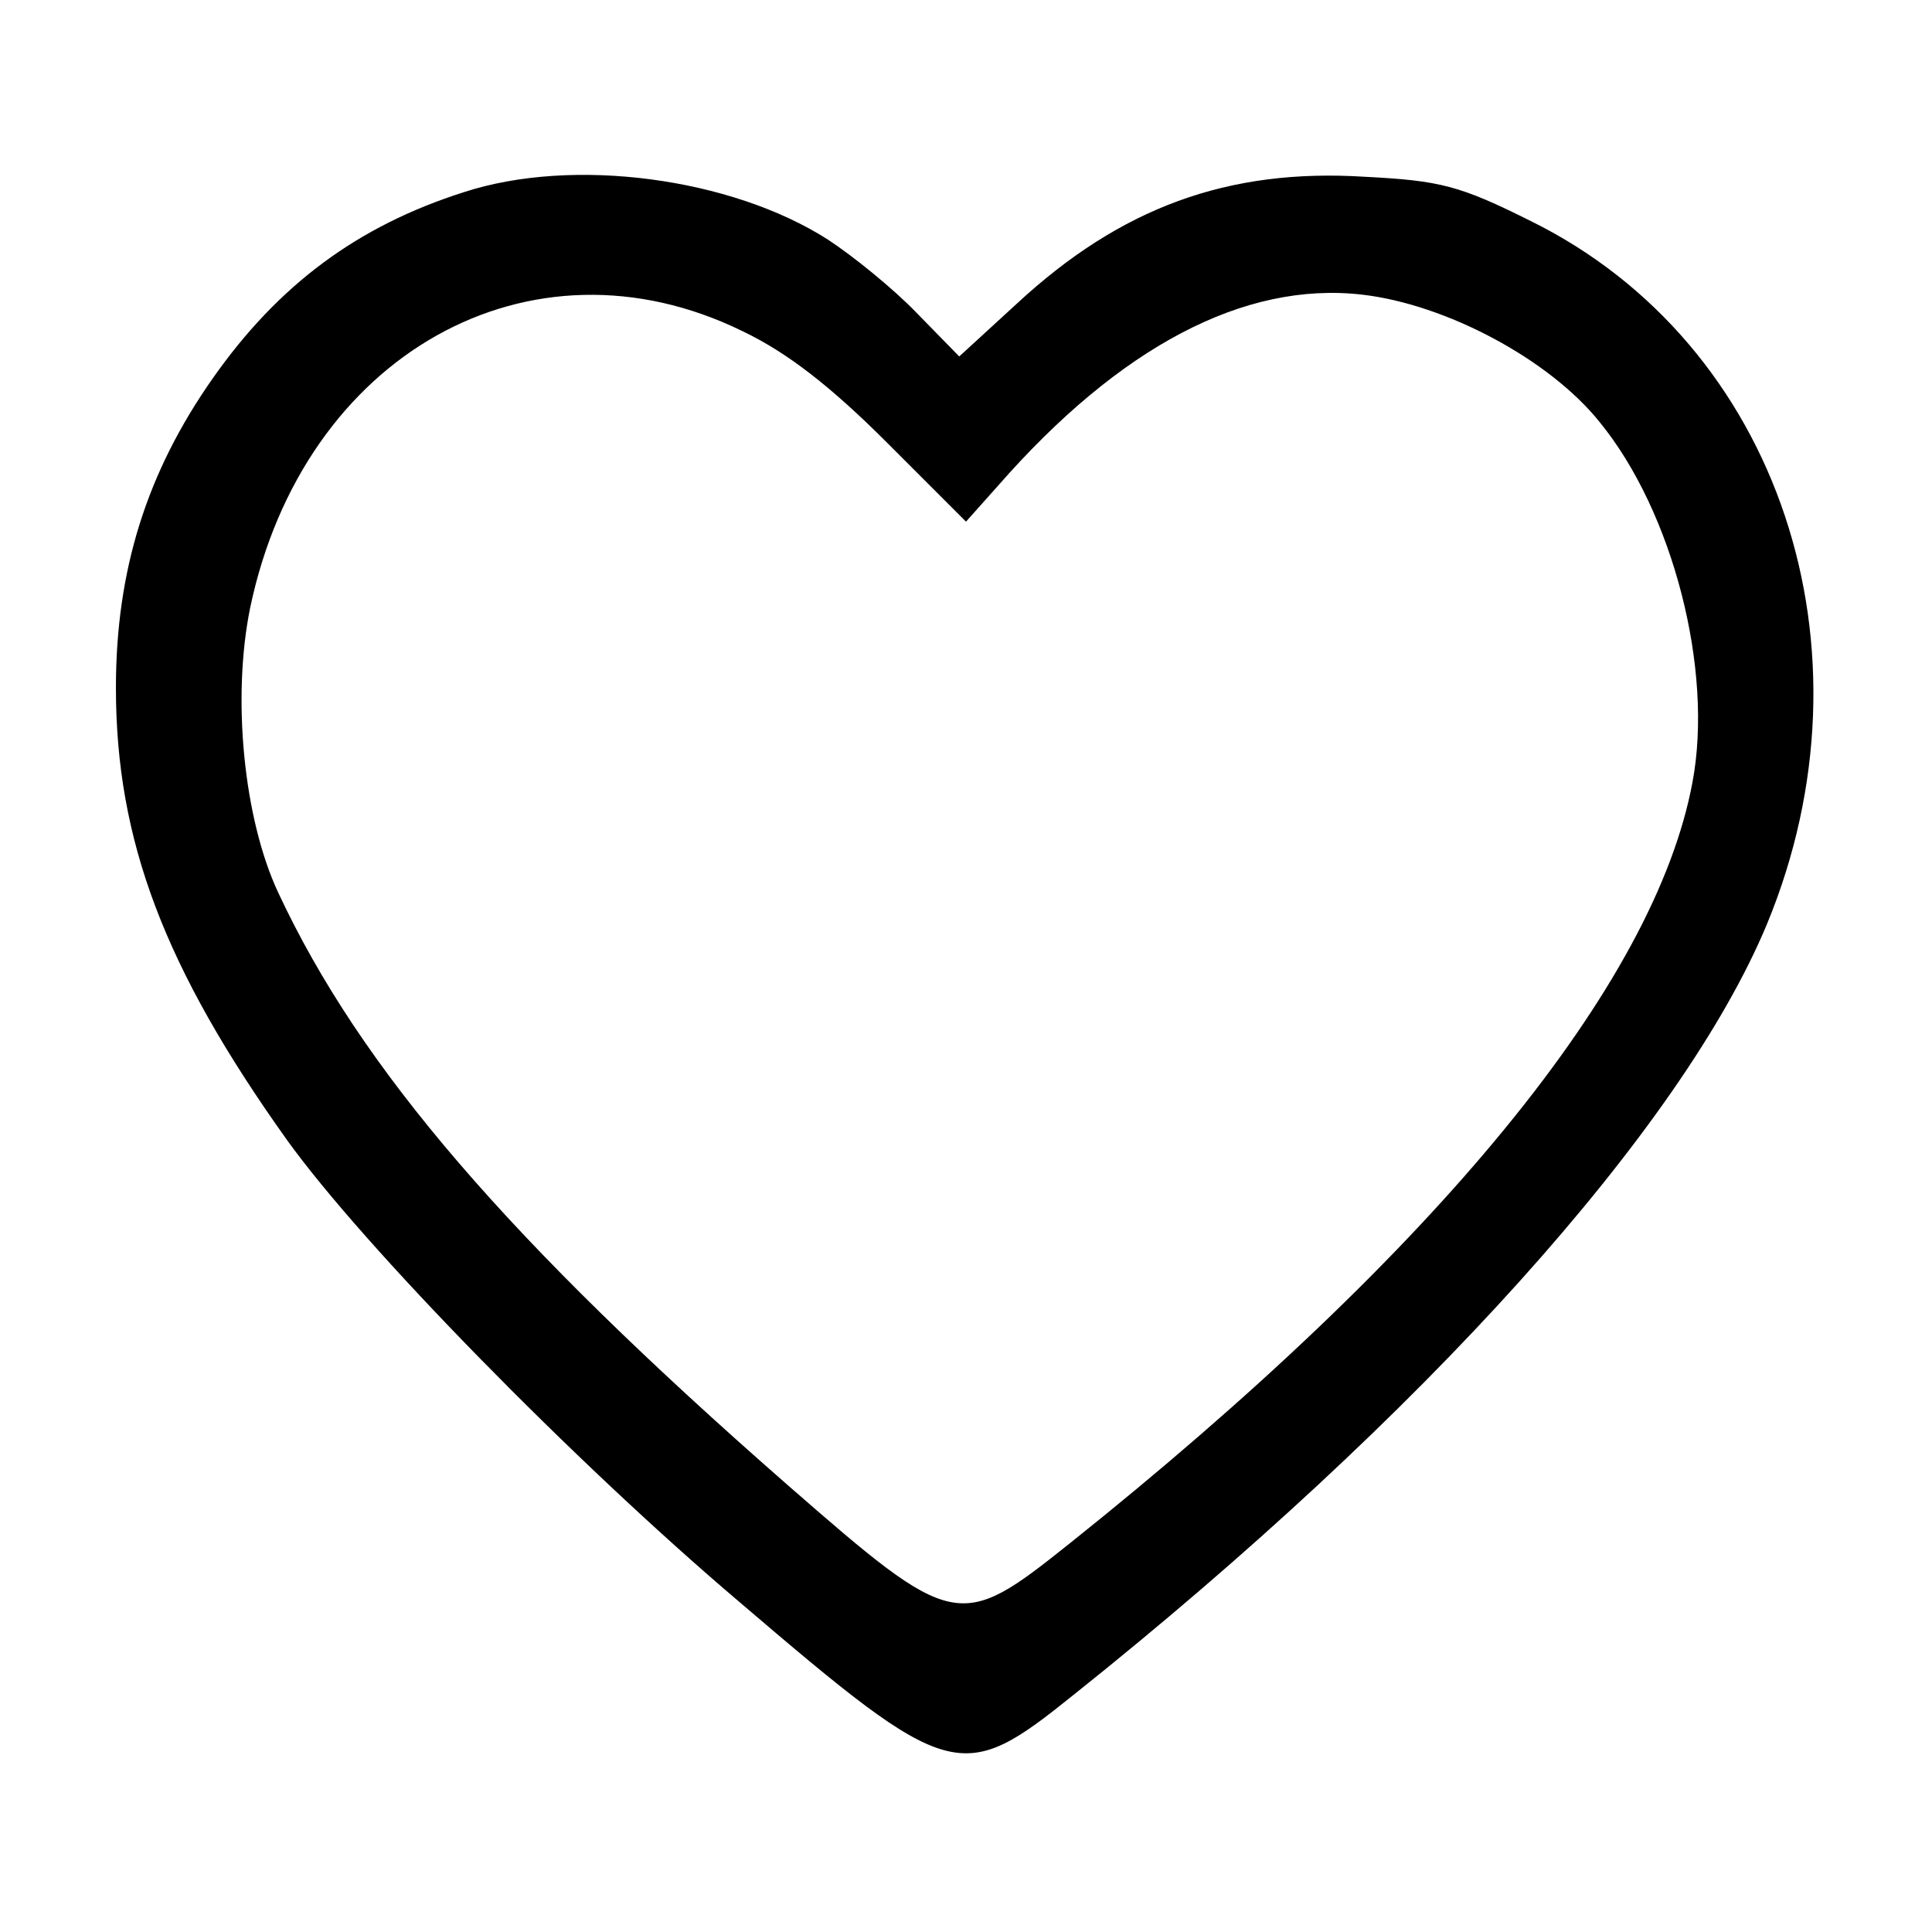
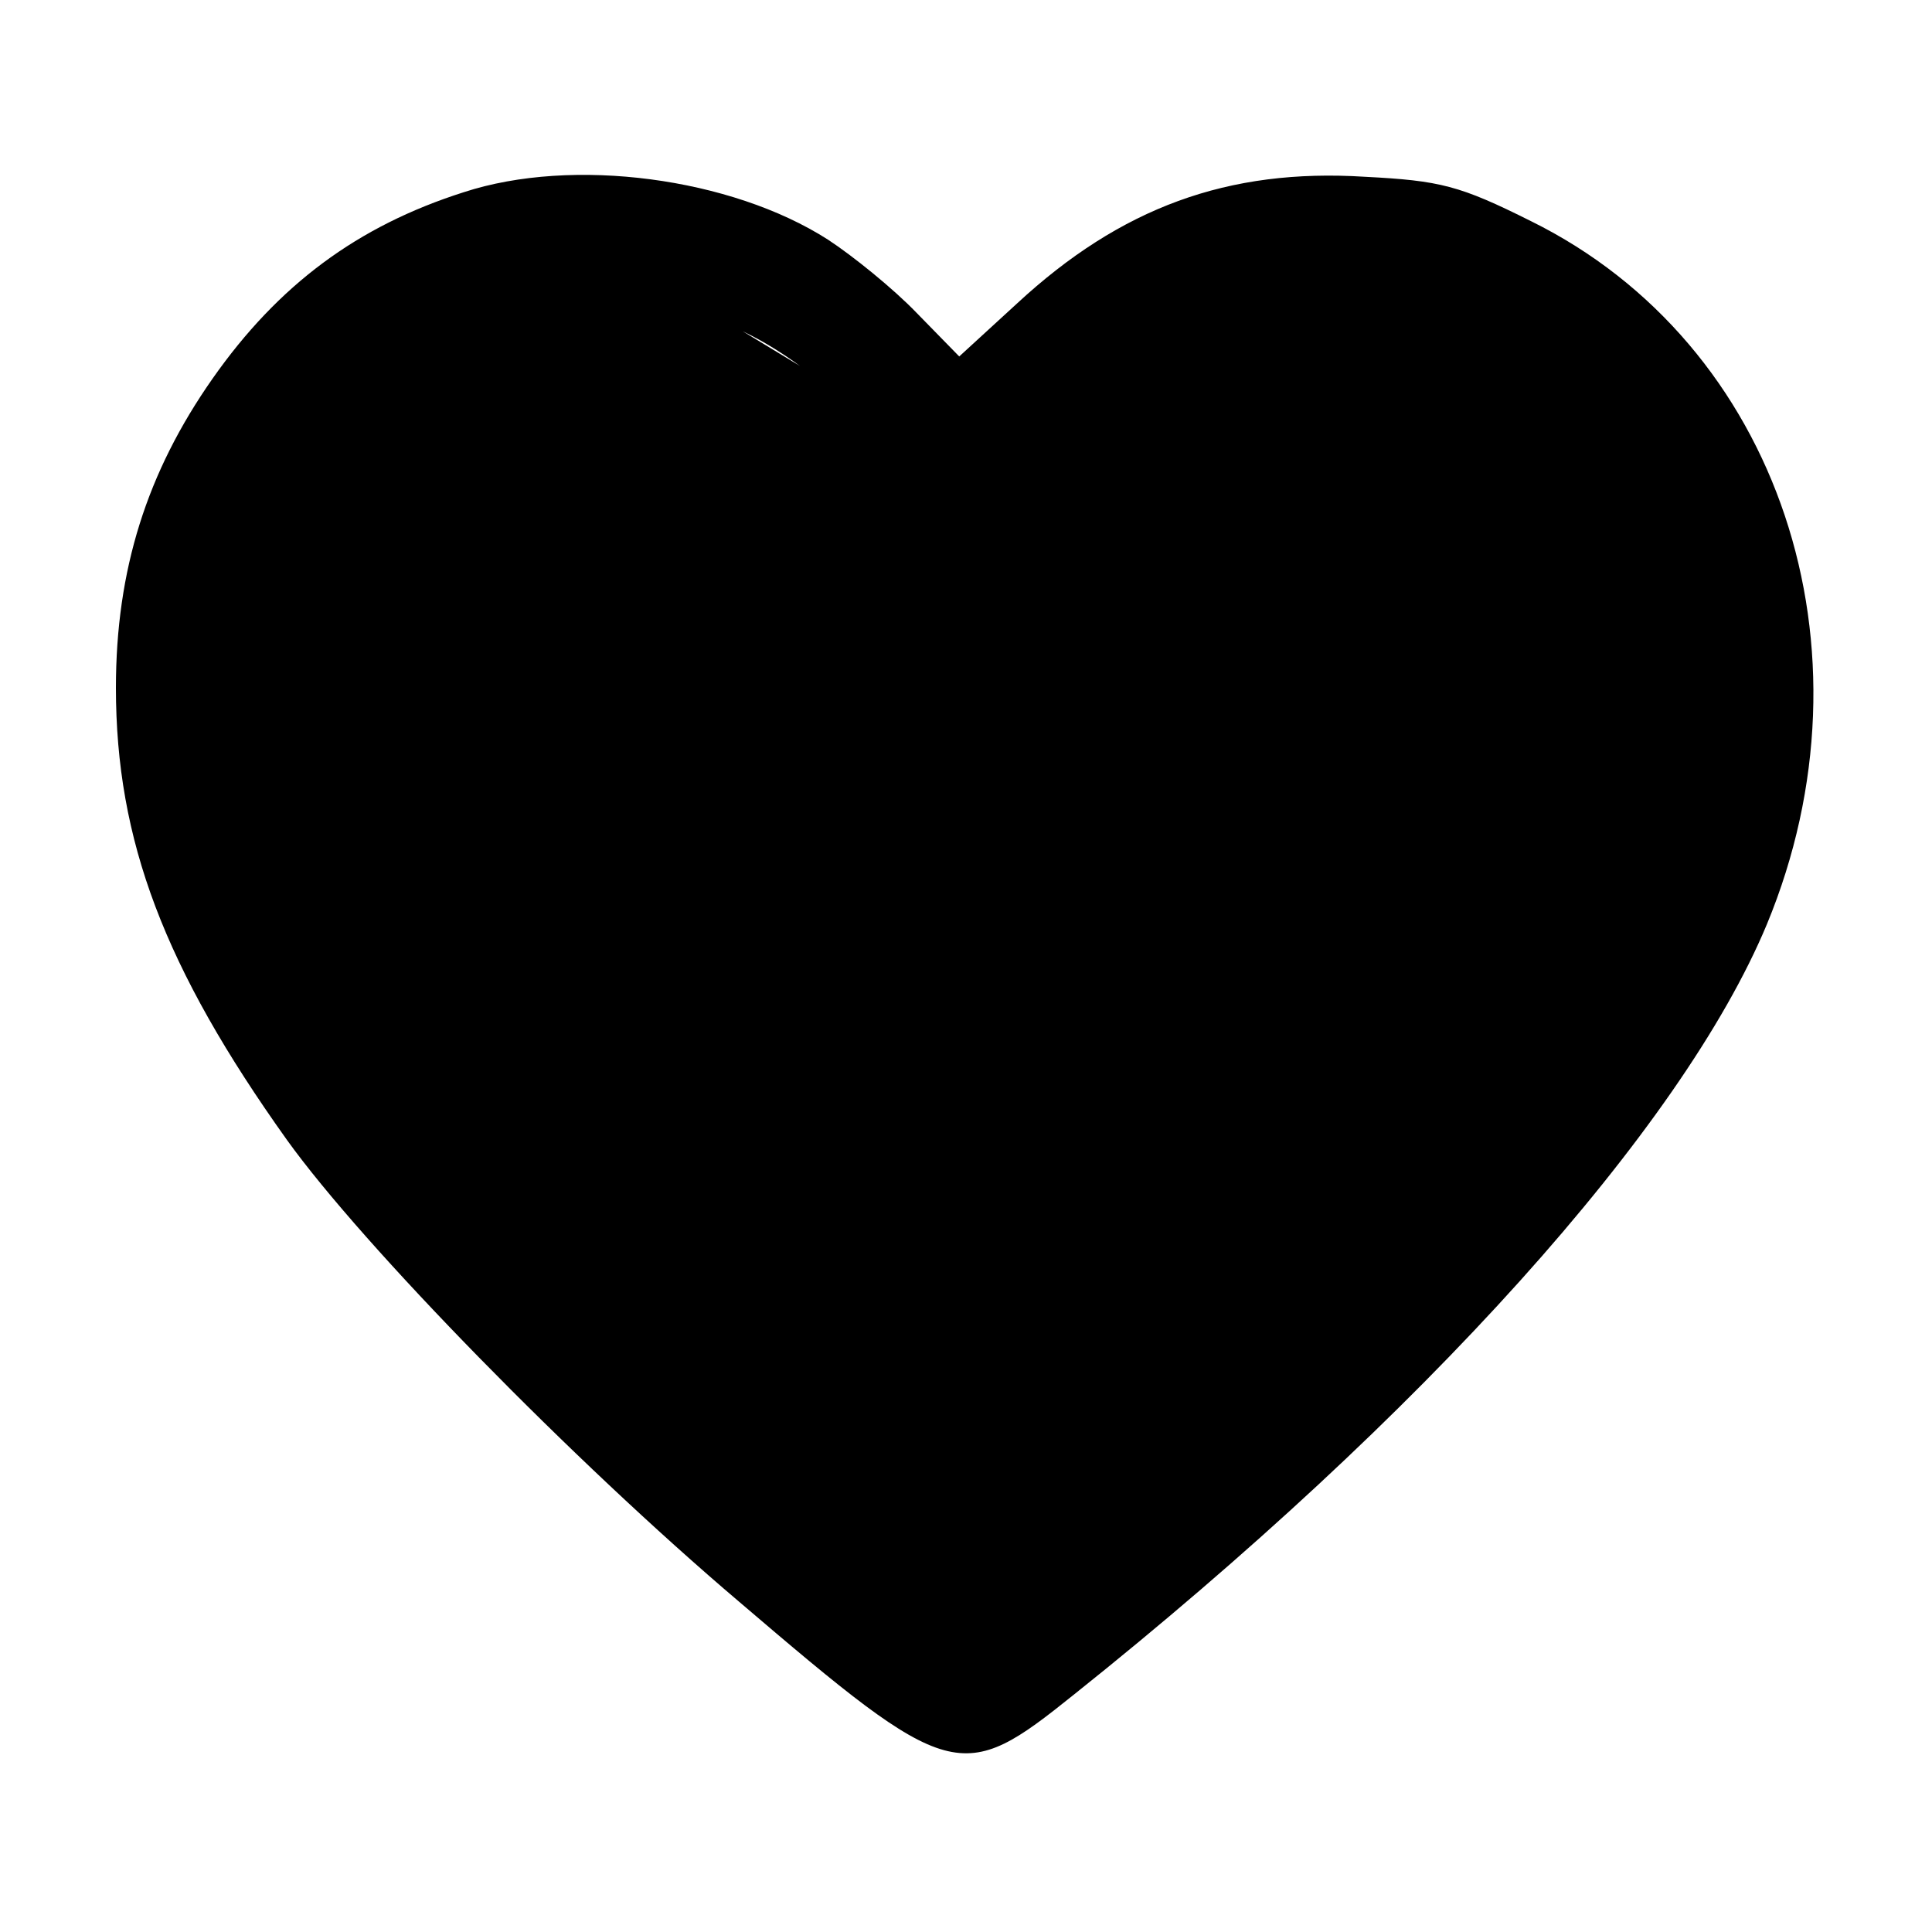
<svg xmlns="http://www.w3.org/2000/svg" t="1580500230039" class="icon" viewBox="0 0 1024 1024" version="1.1" p-id="1016" width="200" height="200">
  <defs>
    <style type="text/css" />
  </defs>
-   <path d="M245.76 101.888c-56.32 17.92-98.304 49.152-133.12 98.816-34.816 49.664-51.2 101.376-51.2 163.84 0 80.896 25.6 148.48 90.624 239.616 40.448 56.32 151.552 169.984 239.616 244.736 112.64 96.256 117.76 97.28 177.664 49.152 185.344-147.968 322.048-300.032 367.104-408.064 60.416-145.92 6.656-307.712-124.928-372.736-37.888-18.944-48.128-21.504-88.064-23.552-72.704-4.608-129.536 16.384-184.32 67.072l-30.72 28.16-22.528-23.04c-12.288-12.8-33.792-30.208-47.104-38.912-51.2-32.768-135.168-44.032-193.024-25.088z m147.968 73.728c23.552 11.264 46.592 29.184 76.288 58.88L512 276.48l16.896-18.944c64.512-73.728 130.56-108.544 193.024-101.376 44.544 5.12 99.328 34.304 125.952 67.584 38.912 47.616 60.416 131.584 49.152 190.976-19.968 107.008-134.656 247.296-330.24 403.456-58.368 46.592-60.928 46.08-149.504-31.232-147.968-129.536-226.304-220.672-269.824-313.856-18.432-39.424-24.576-103.424-14.848-151.04 28.16-134.144 148.48-201.728 261.12-146.432z" p-id="1017" />
+   <path d="M245.76 101.888c-56.32 17.92-98.304 49.152-133.12 98.816-34.816 49.664-51.2 101.376-51.2 163.84 0 80.896 25.6 148.48 90.624 239.616 40.448 56.32 151.552 169.984 239.616 244.736 112.64 96.256 117.76 97.28 177.664 49.152 185.344-147.968 322.048-300.032 367.104-408.064 60.416-145.92 6.656-307.712-124.928-372.736-37.888-18.944-48.128-21.504-88.064-23.552-72.704-4.608-129.536 16.384-184.32 67.072l-30.72 28.16-22.528-23.04c-12.288-12.8-33.792-30.208-47.104-38.912-51.2-32.768-135.168-44.032-193.024-25.088z m147.968 73.728c23.552 11.264 46.592 29.184 76.288 58.88L512 276.48l16.896-18.944z" p-id="1017" />
</svg>